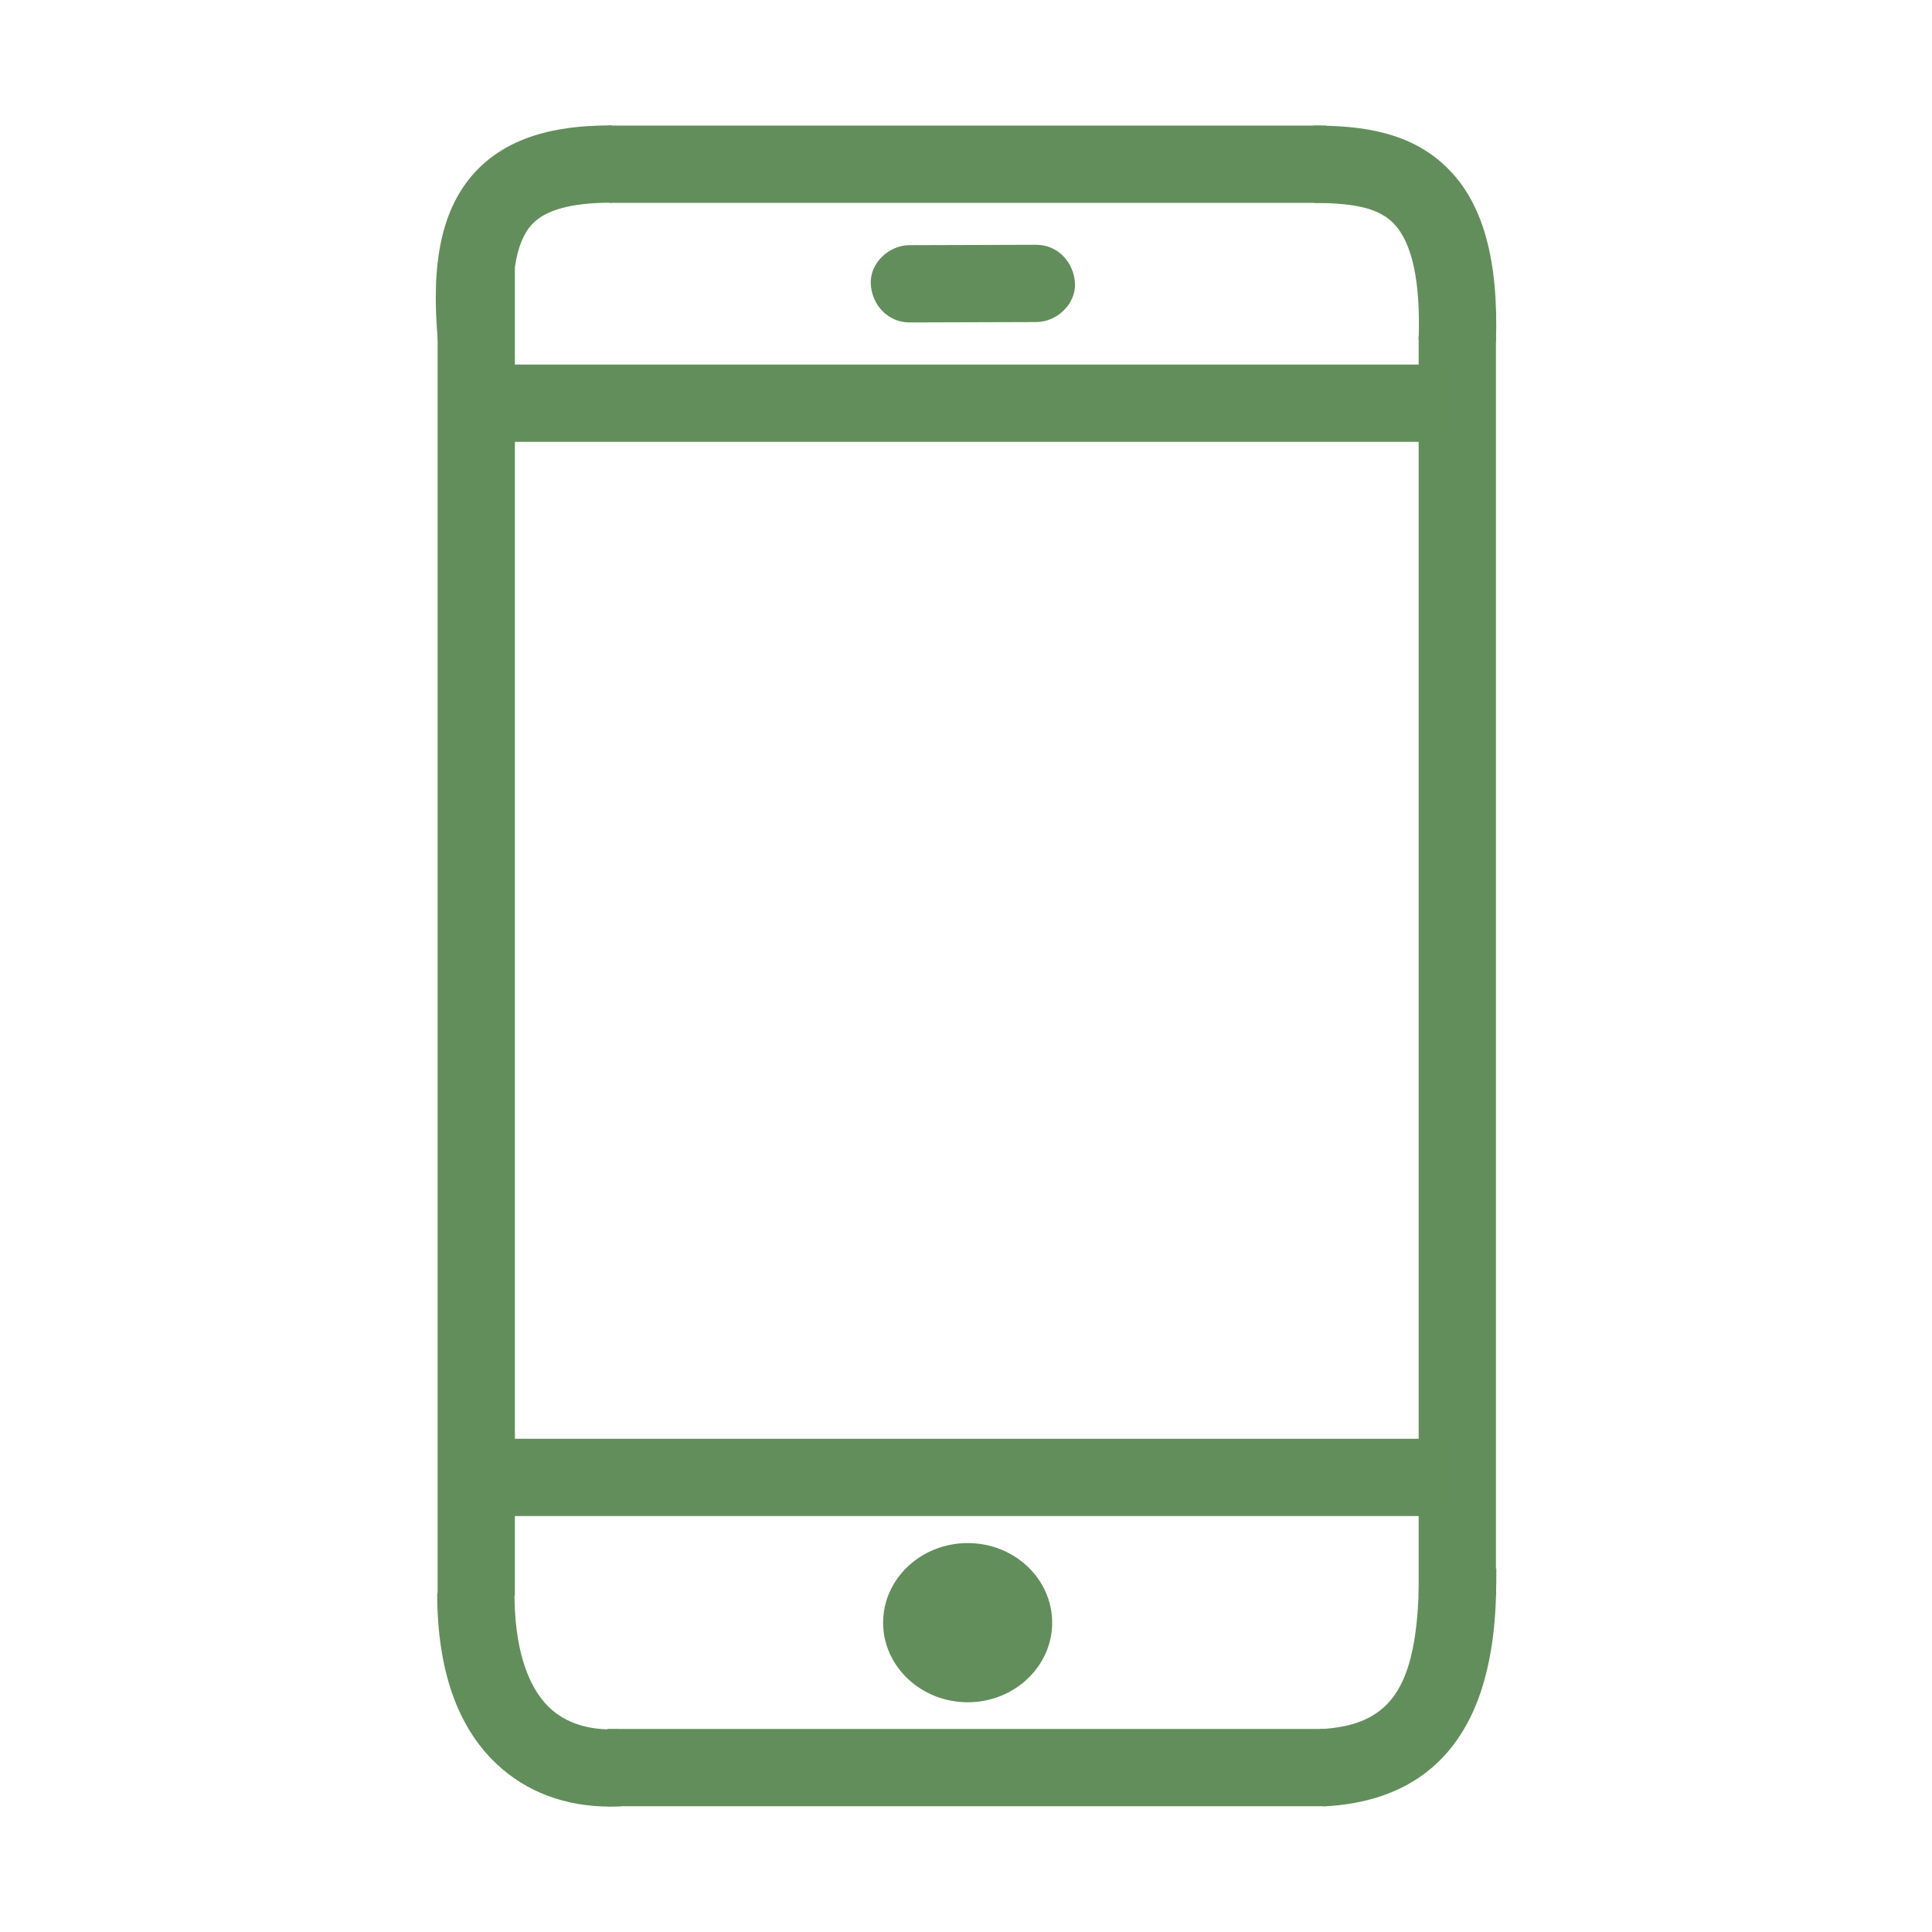
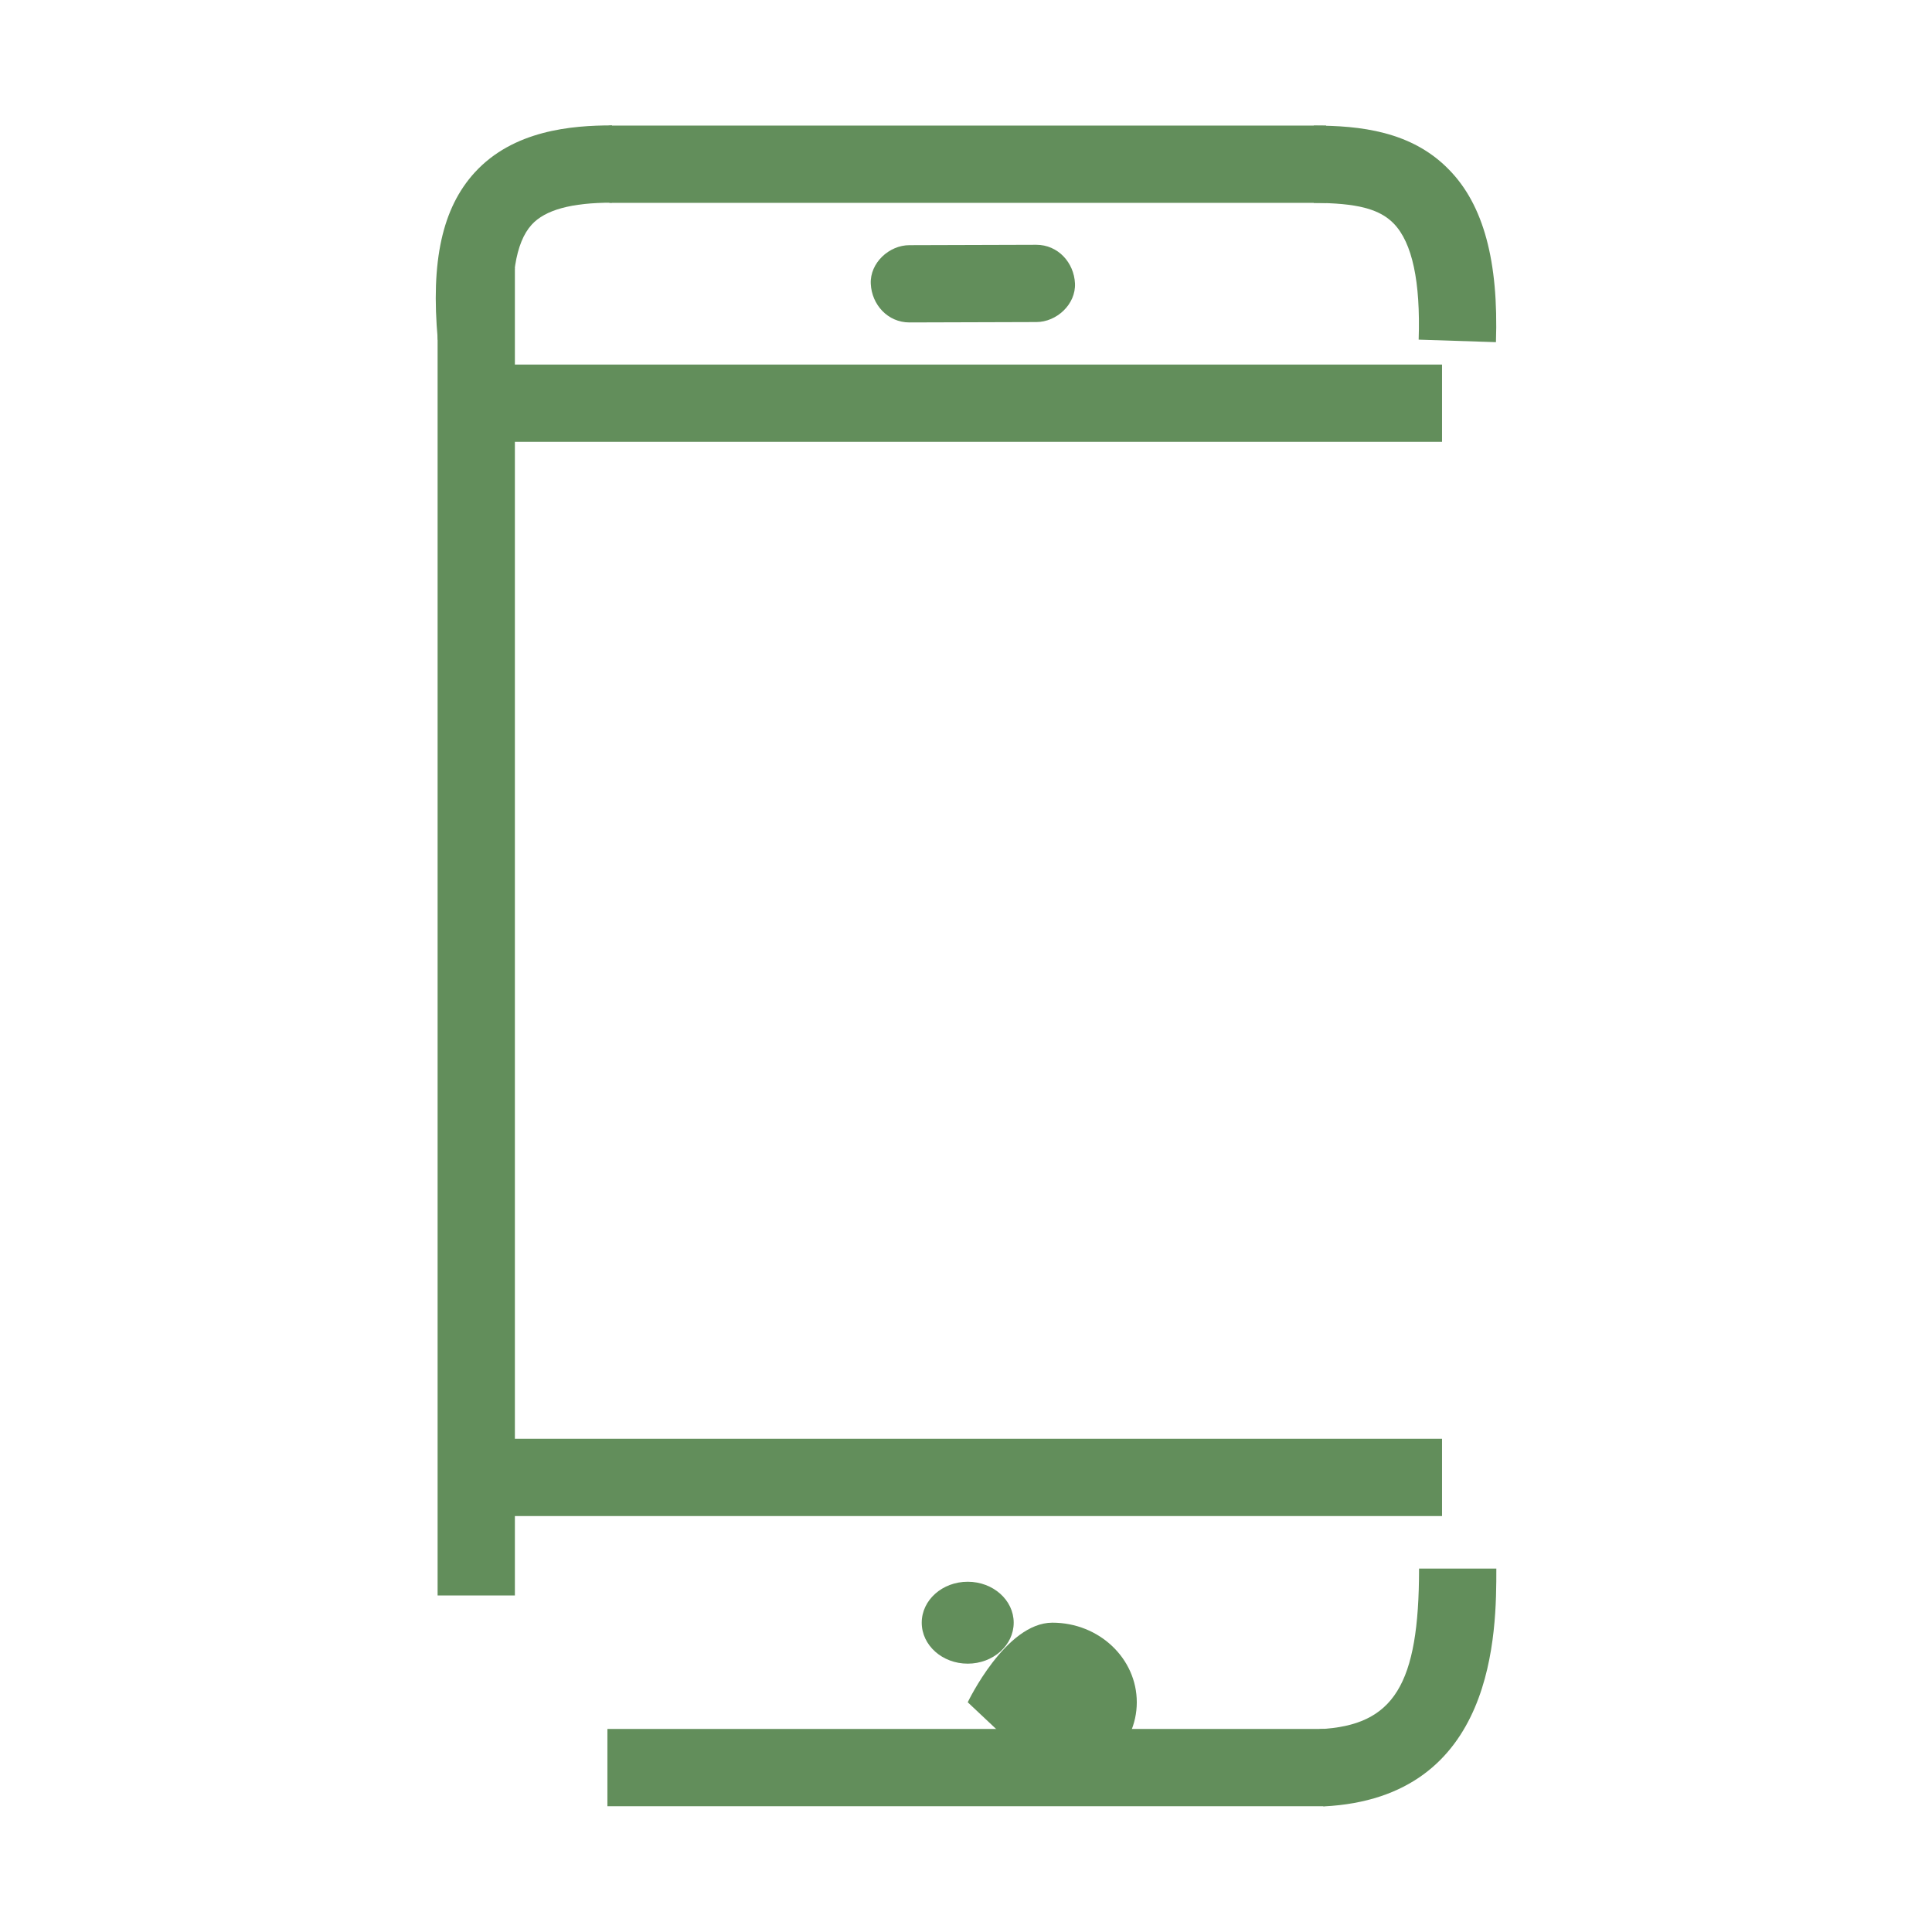
<svg xmlns="http://www.w3.org/2000/svg" width="512pt" height="512pt" version="1.1" viewBox="0 0 512 512">
-   <path d="m375.96 89.141h20.48v333.67h-20.48z" fill="#628e5b" />
  <path d="m160.97 458.19h189.95v20.48h-189.95z" fill="#628e5b" />
  <path d="m350.72 478.72-1.023-20.48c19.711-0.973 26.367-11.727 26.367-42.547h20.48c0 16.59 0 60.777-45.824 63.027z" fill="#628e5b" />
-   <path d="m161.69 478.77c-11.879 0-22.273-3.891-30.156-11.367-10.395-9.832-15.668-25.035-15.668-45.16h20.48c0 14.078 3.227 24.523 9.266 30.309 5.531 5.223 12.852 5.992 18.023 5.684l1.125 20.43c-1.074 0.055-2.098 0.105-3.07 0.105z" fill="#628e5b" />
  <path d="m115.97 71.016h20.48v351.8h-20.48z" fill="#628e5b" />
  <path d="m161.48 33.281h189.95v20.48h-189.95z" fill="#628e5b" />
-   <path d="m382.16 391.63-256.15-0.152" fill="#628e5b" />
  <path d="m126 381.29h256.15v20.48h-256.15z" fill="#628e5b" />
  <path d="m382.16 106.96-256.15-0.152" fill="#628e5b" />
  <path d="m126 96.613h256.15v20.48h-256.15z" fill="#628e5b" />
  <path d="m116.02 90.062c-1.895-20.84 1.176-34.918 9.777-44.34 10.238-11.211 25.703-12.492 36.402-12.492v20.48c-10.754 0-17.715 1.895-21.301 5.836-4.301 4.711-5.836 14.336-4.504 28.672z" fill="#628e5b" />
  <path d="m396.44 90.676-20.48-0.664c0.512-15.359-1.691-25.703-6.606-30.77-3.789-3.891-9.727-5.426-21.195-5.477v-20.48c12.188 0 25.957 1.434 35.891 11.727 9.113 9.312 13.109 24.262 12.391 45.664z" fill="#628e5b" />
  <path d="m274.64 64.871c-11.211 0.051-22.426 0.051-33.637 0.102-5.375 0-10.496 4.711-10.238 10.238 0.258 5.531 4.504 10.238 10.238 10.238 11.211-0.051 22.426-0.051 33.637-0.102 5.375 0 10.496-4.711 10.238-10.238-0.254-5.527-4.504-10.238-10.238-10.238z" fill="#628e5b" />
  <path d="m268.64 430.03c0 5.996-5.453 10.855-12.184 10.855-6.731 0-12.188-4.859-12.188-10.855 0-5.992 5.457-10.852 12.188-10.852 6.731 0 12.184 4.859 12.184 10.852" fill="#628e5b" />
-   <path d="m256.46 451.12c-12.34 0-22.426-9.473-22.426-21.094s10.035-21.094 22.426-21.094c12.391 0 22.375 9.473 22.375 21.094s-10.035 21.094-22.375 21.094zm-1.895-20.992c0.152 0 0.82 0.512 1.945 0.512 0.973 0 1.586-0.41 1.844-0.613-0.258-0.258-0.871-0.613-1.844-0.613-1.23-0.055-1.895 0.559-1.945 0.715-0.051 0.051-0.051 0 0 0z" fill="#628e5b" />
+   <path d="m256.46 451.12s10.035-21.094 22.426-21.094c12.391 0 22.375 9.473 22.375 21.094s-10.035 21.094-22.375 21.094zm-1.895-20.992c0.152 0 0.82 0.512 1.945 0.512 0.973 0 1.586-0.41 1.844-0.613-0.258-0.258-0.871-0.613-1.844-0.613-1.23-0.055-1.895 0.559-1.945 0.715-0.051 0.051-0.051 0 0 0z" fill="#628e5b" />
</svg>